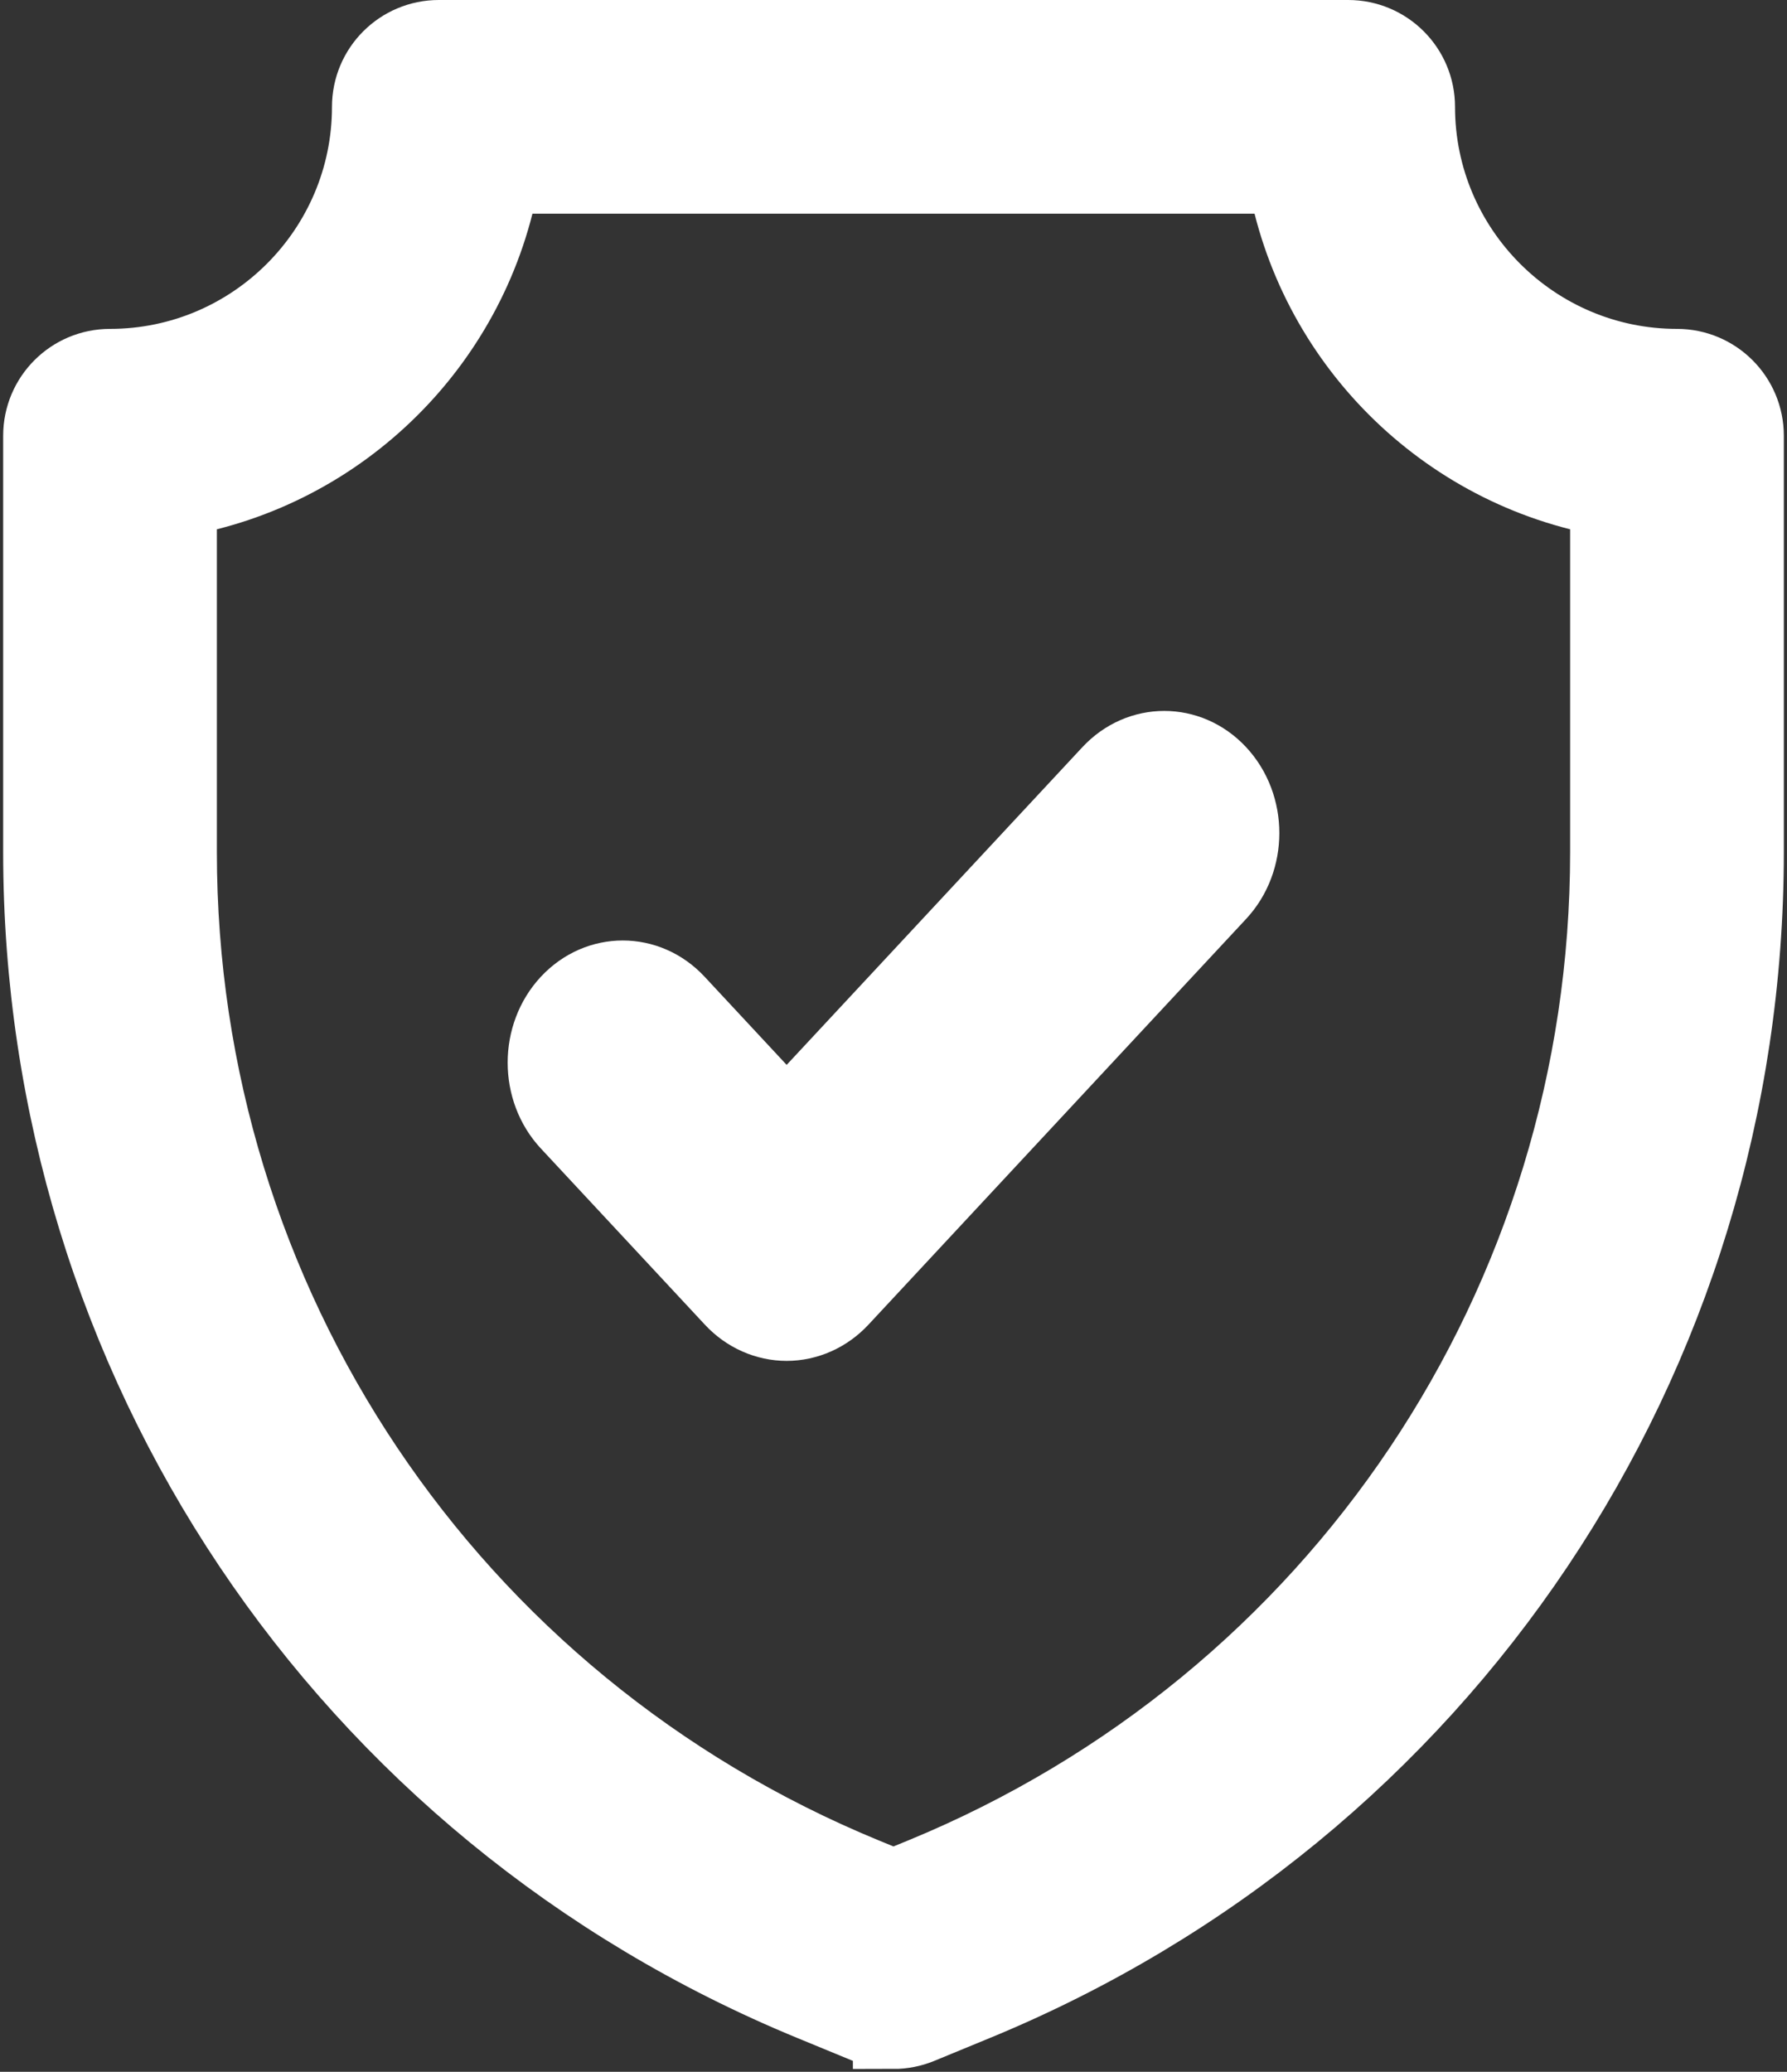
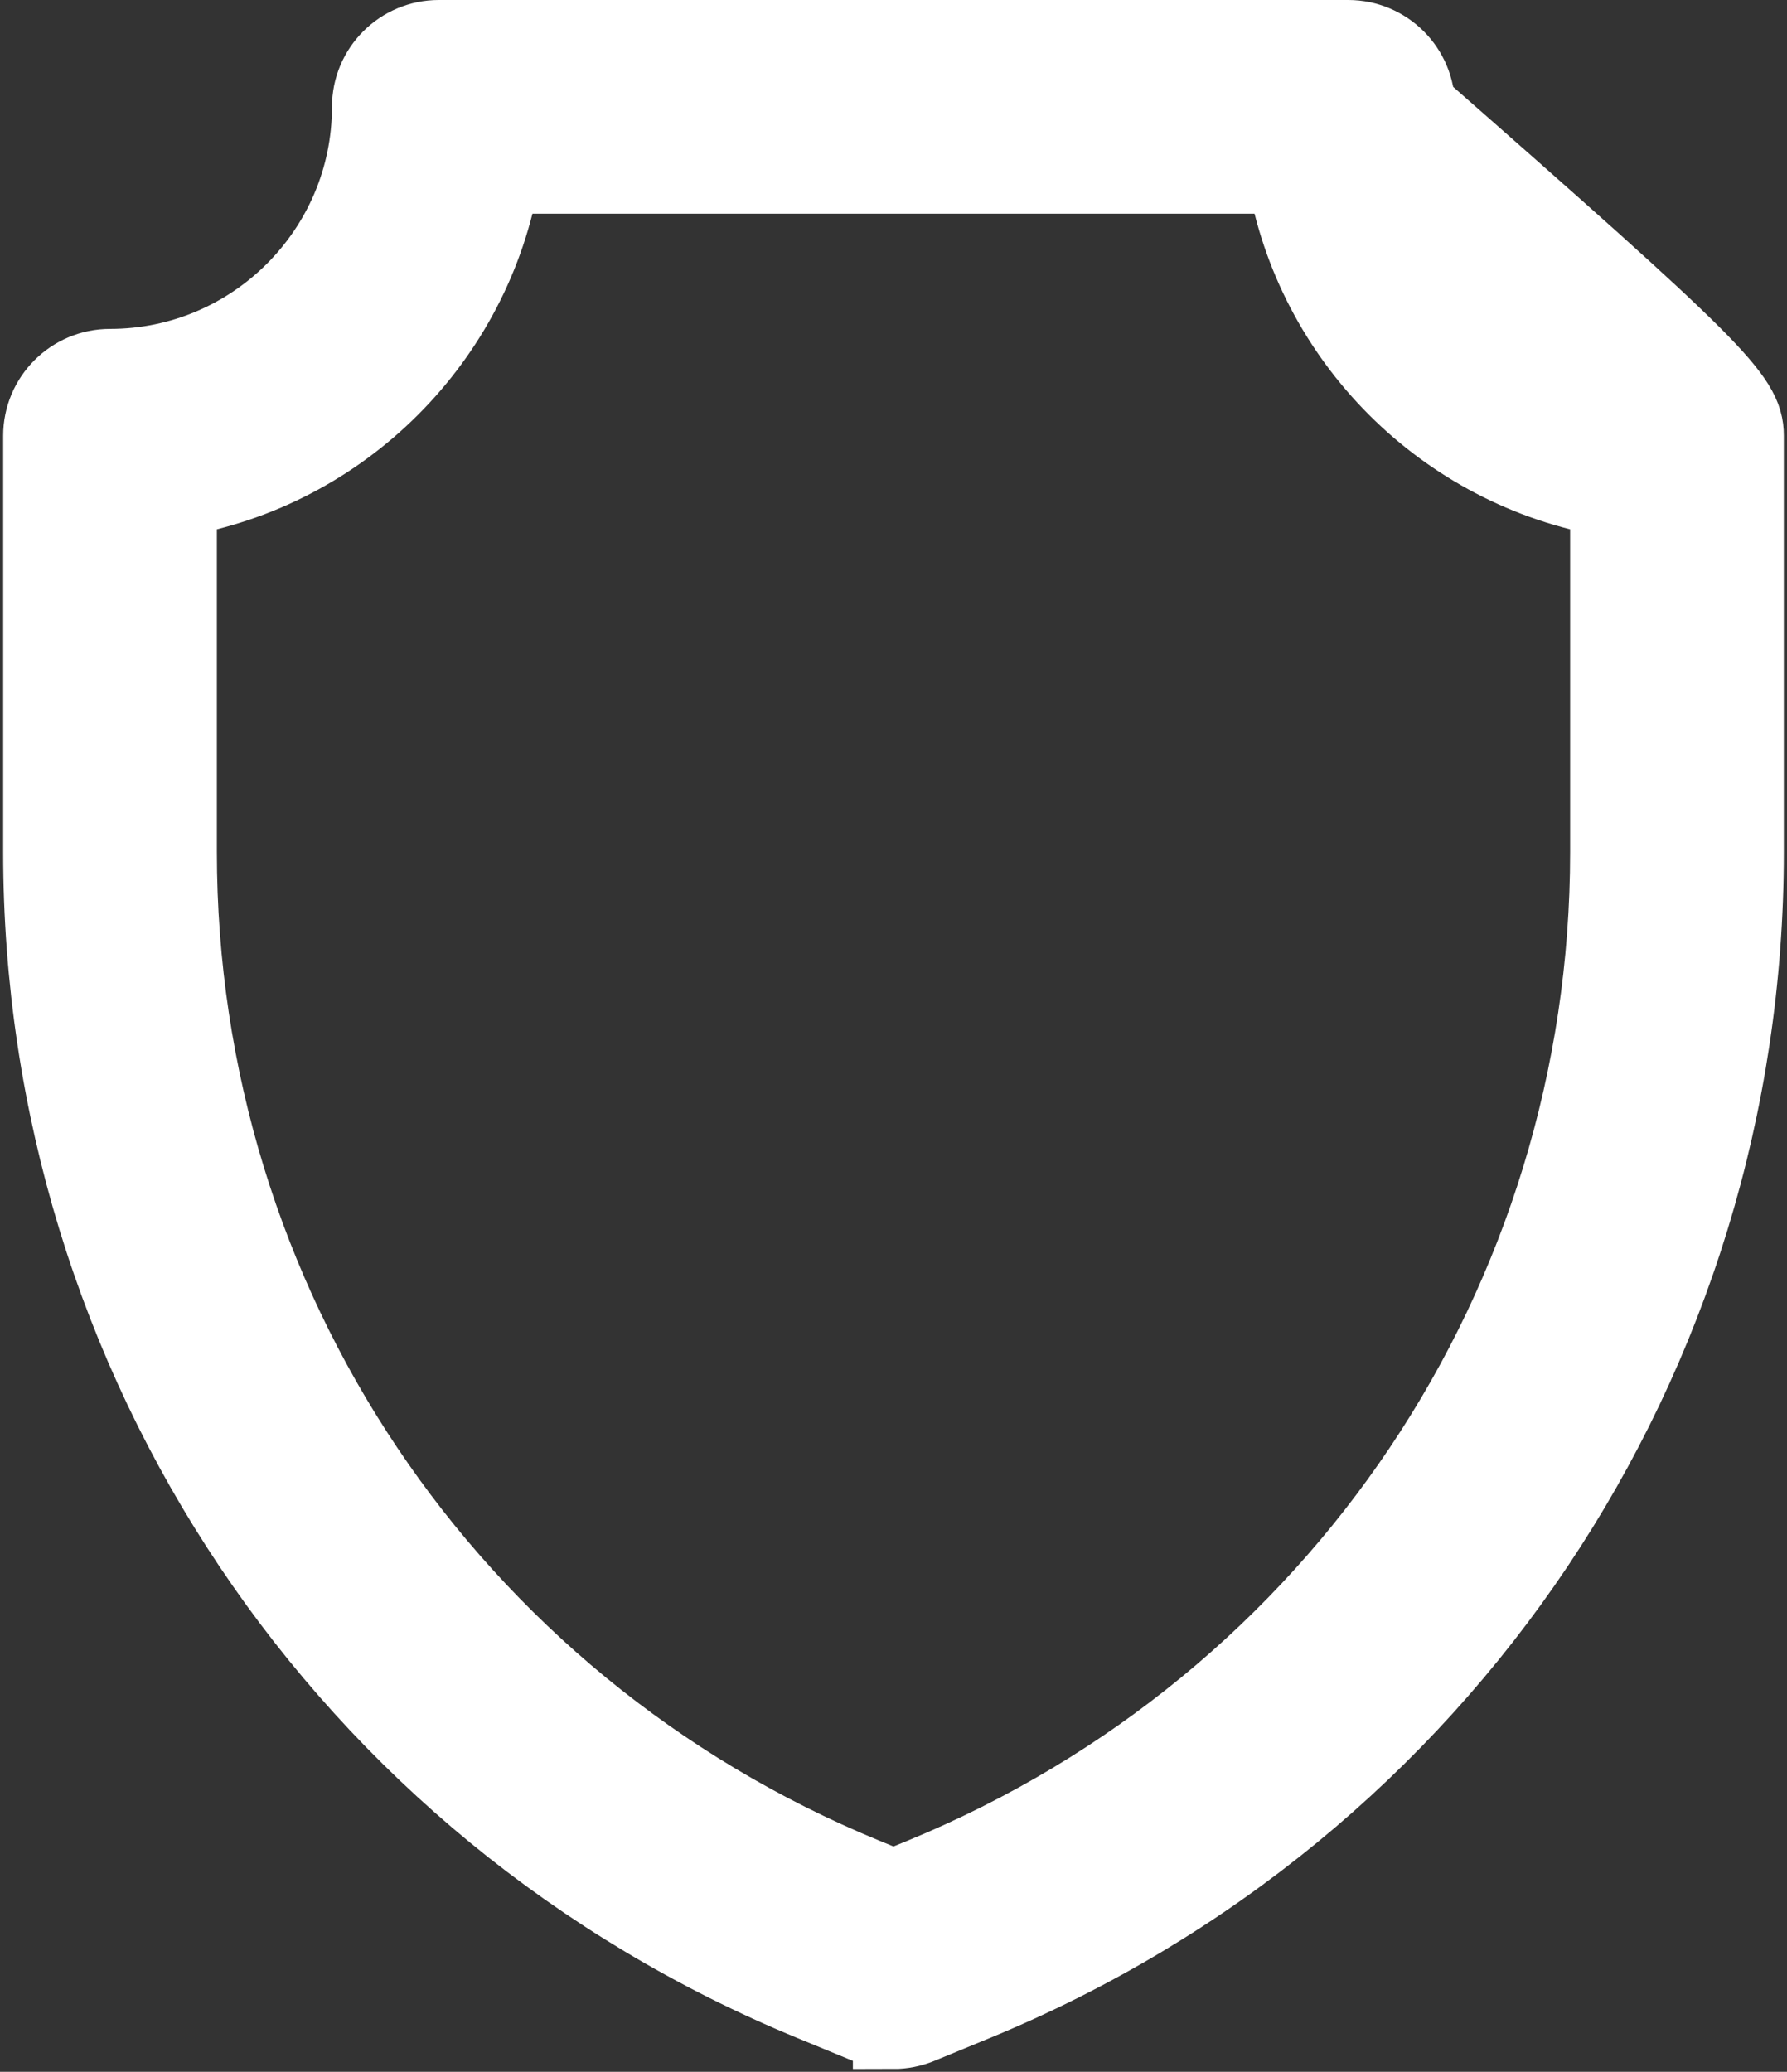
<svg xmlns="http://www.w3.org/2000/svg" width="44" height="51" viewBox="0 0 44 51" fill="none">
  <rect x="0" y="0" width="44" height="51" fill="#333333" stroke="none" />
-   <path d="M19.372 33C18.753 33 18.157 32.737 17.72 32.266L13.683 27.931C12.772 26.953 12.772 25.363 13.683 24.385C14.594 23.407 16.073 23.407 16.984 24.385L19.369 26.947L27.016 18.734C27.927 17.756 29.406 17.756 30.317 18.734C31.228 19.712 31.228 21.301 30.317 22.279L21.018 32.267C20.58 32.737 19.985 33 19.366 33L19.372 33Z" fill="white" stroke="white" />
-   <path d="M22 49.928C21.788 49.928 21.578 49.887 21.38 49.806L20.018 49.245C8.512 44.513 1.078 33.418 1.078 20.978V10.727C1.078 9.826 1.808 9.096 2.709 9.096C6.273 9.096 9.174 6.195 9.174 2.631C9.174 1.73 9.904 1 10.806 1H33.195C34.096 1 34.826 1.73 34.826 2.631C34.826 6.195 37.727 9.096 41.291 9.096C42.192 9.096 42.922 9.826 42.922 10.727V20.978C42.922 33.418 35.489 44.515 23.982 49.247L22.62 49.808C22.422 49.889 22.21 49.93 22 49.93L22 49.928ZM4.34 12.219V20.978C4.34 32.091 10.983 42.001 21.26 46.23L22 46.533L22.74 46.23C33.019 42.001 39.66 32.091 39.66 20.978V12.219C35.598 11.53 32.389 8.321 31.7 4.26H12.3C11.611 8.321 8.402 11.53 4.34 12.219Z" fill="white" stroke="white" stroke-width="2" />
+   <path d="M22 49.928C21.788 49.928 21.578 49.887 21.38 49.806L20.018 49.245C8.512 44.513 1.078 33.418 1.078 20.978V10.727C1.078 9.826 1.808 9.096 2.709 9.096C6.273 9.096 9.174 6.195 9.174 2.631C9.174 1.73 9.904 1 10.806 1H33.195C34.096 1 34.826 1.73 34.826 2.631C42.192 9.096 42.922 9.826 42.922 10.727V20.978C42.922 33.418 35.489 44.515 23.982 49.247L22.62 49.808C22.422 49.889 22.21 49.93 22 49.93L22 49.928ZM4.34 12.219V20.978C4.34 32.091 10.983 42.001 21.26 46.23L22 46.533L22.74 46.23C33.019 42.001 39.66 32.091 39.66 20.978V12.219C35.598 11.53 32.389 8.321 31.7 4.26H12.3C11.611 8.321 8.402 11.53 4.34 12.219Z" fill="white" stroke="white" stroke-width="2" />
</svg>